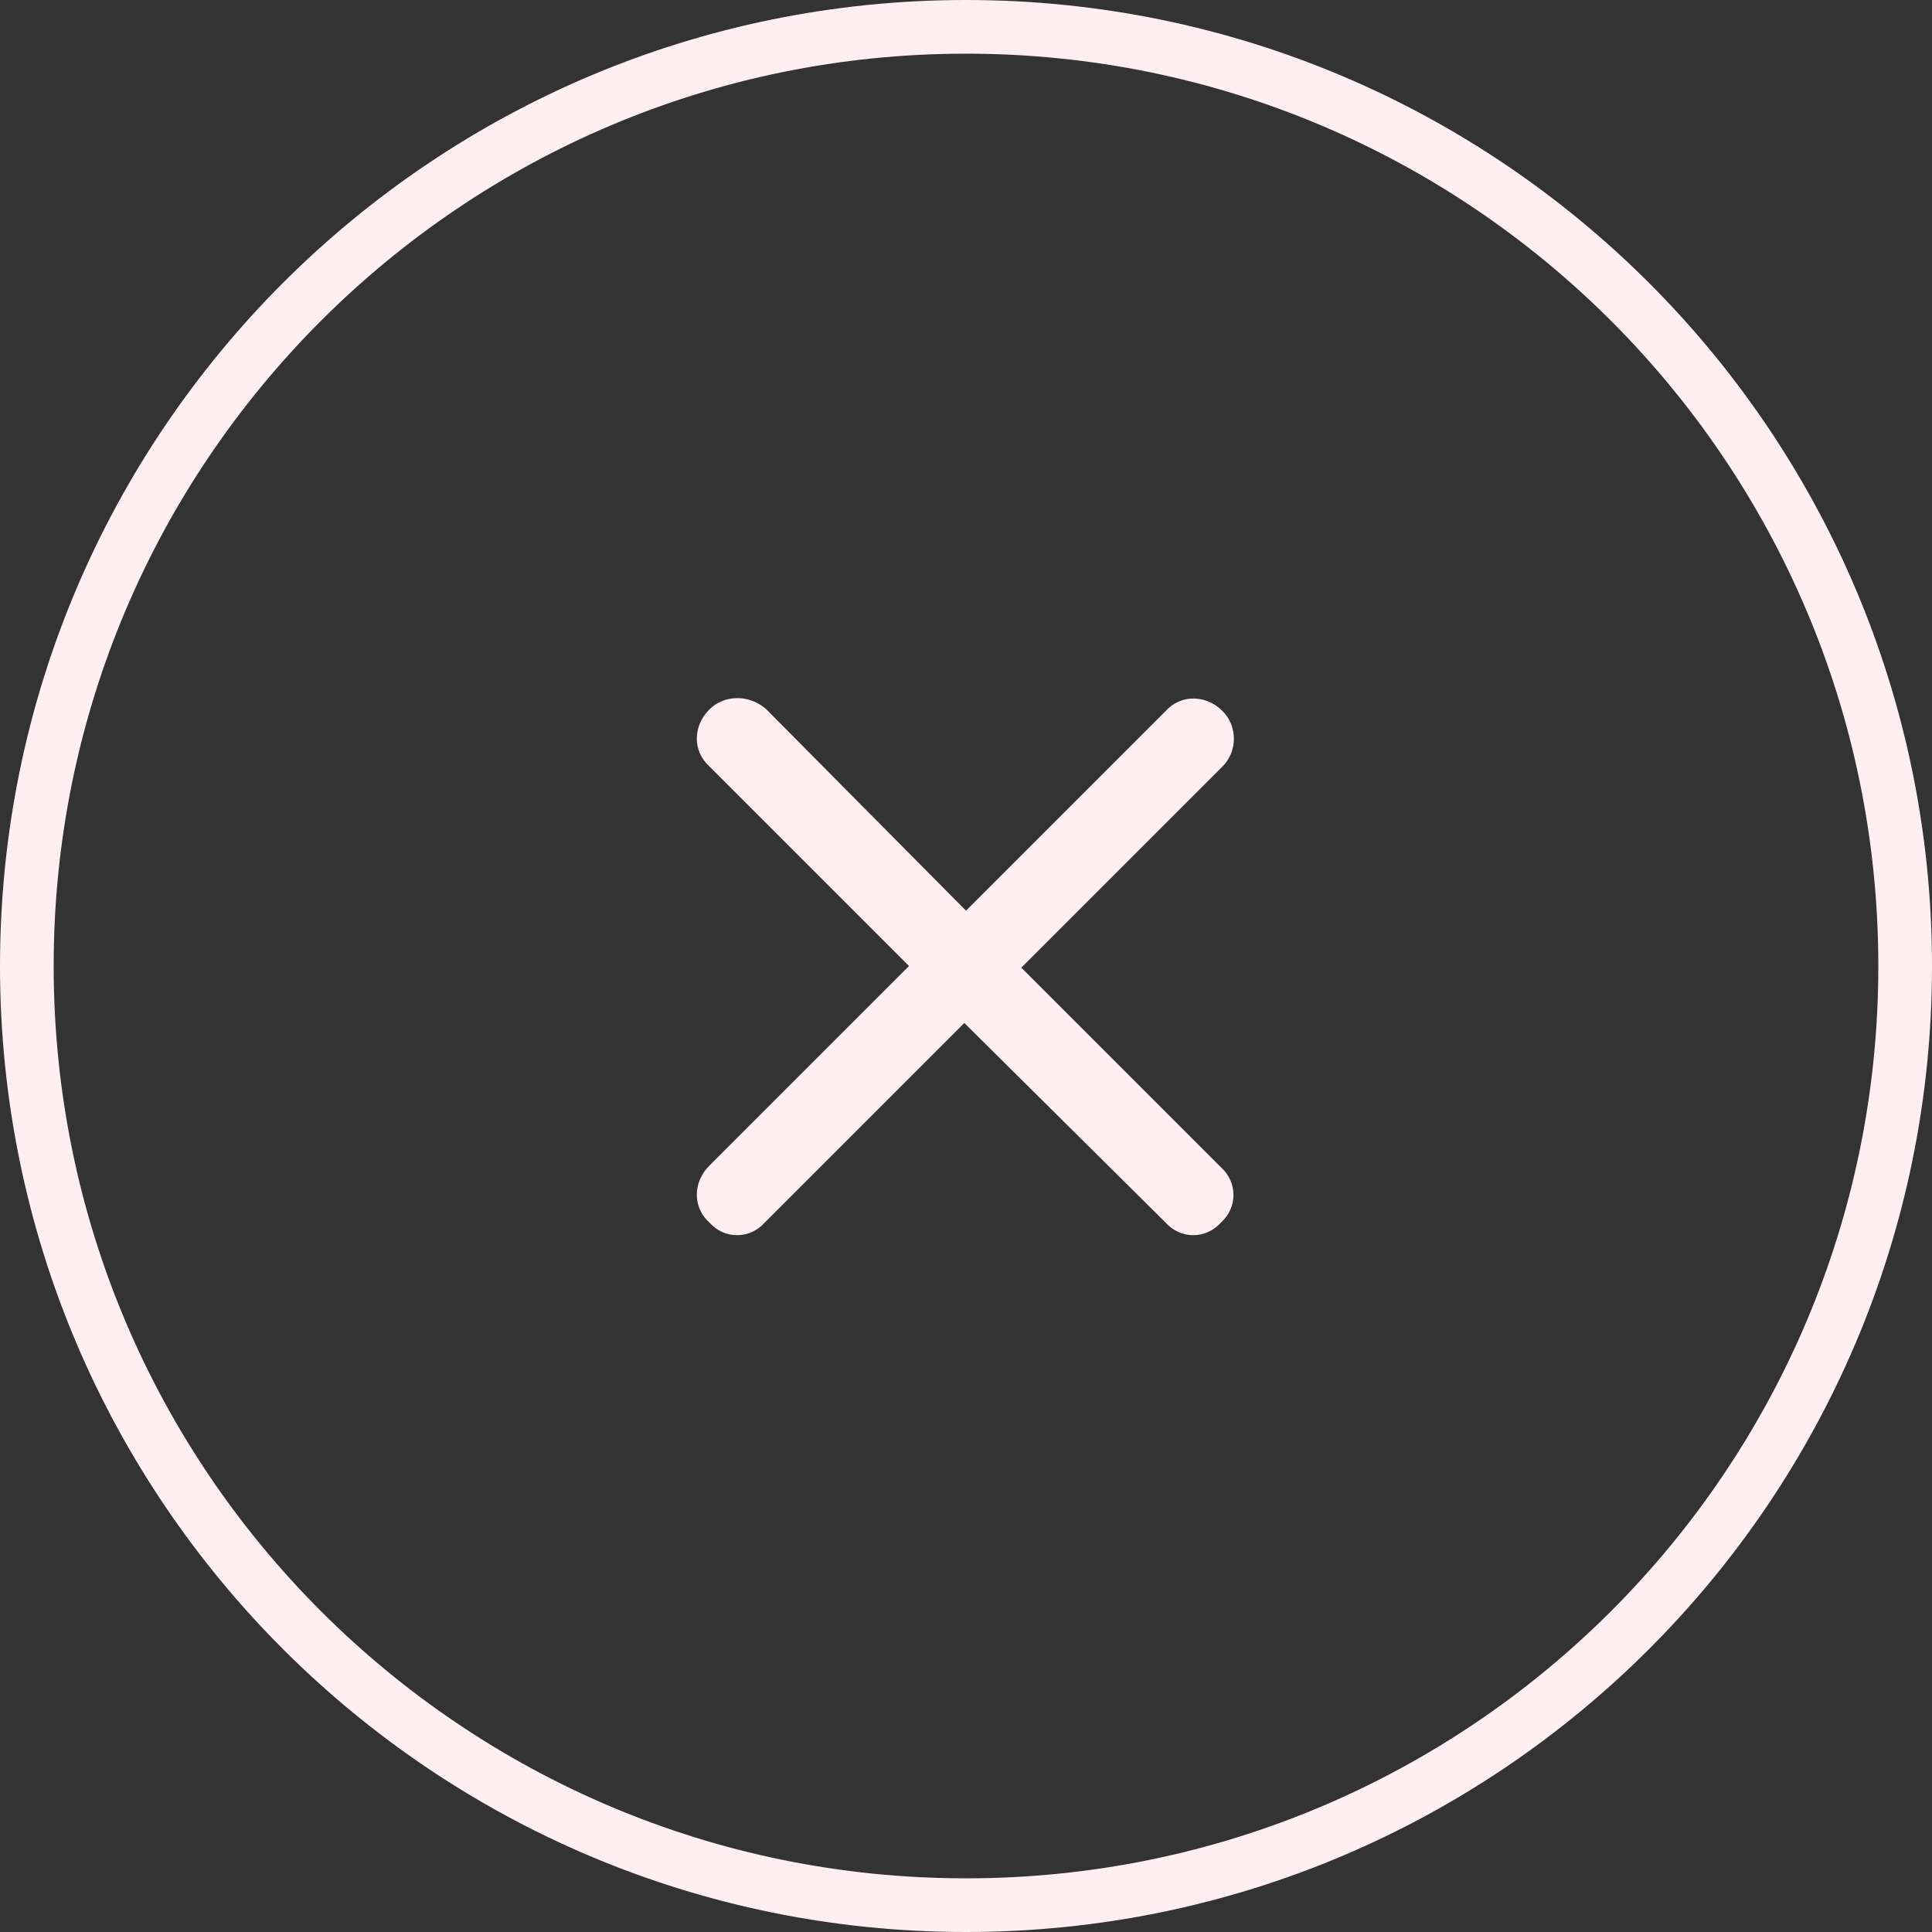
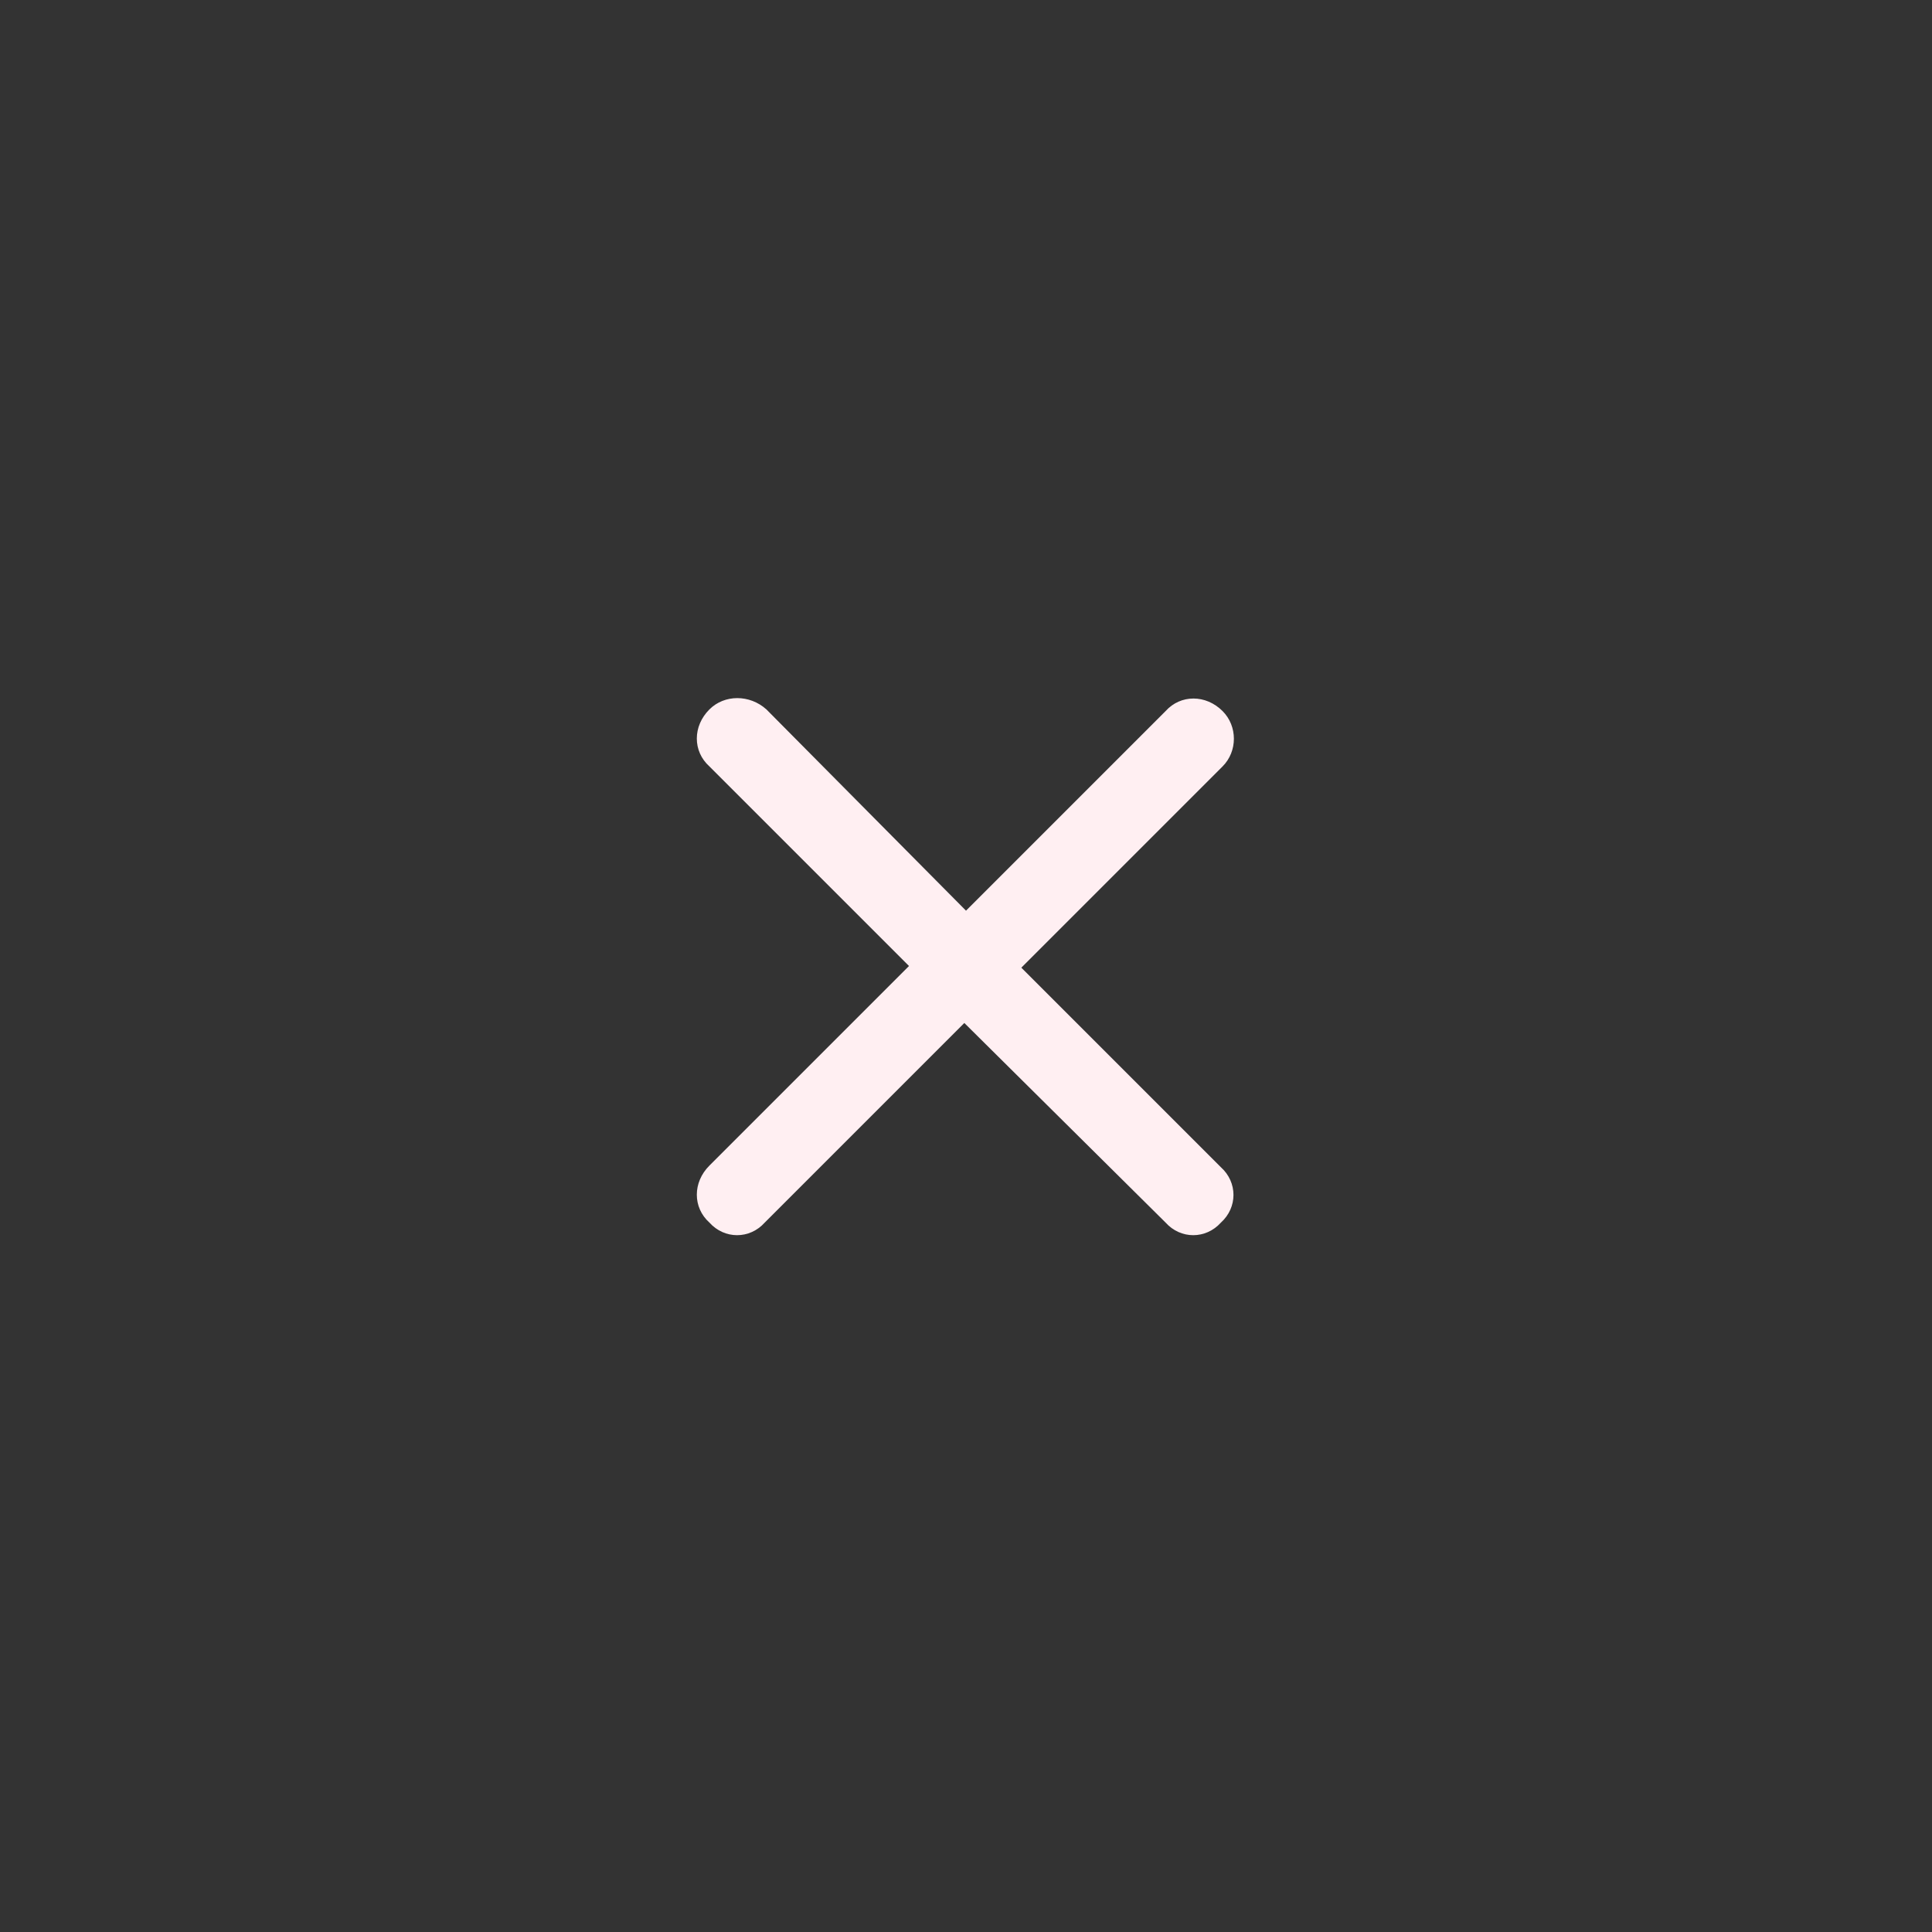
<svg xmlns="http://www.w3.org/2000/svg" width="36" height="36" viewBox="0 0 36 36" fill="none">
  <rect x="0" y="0" width="36" height="36" fill="#333333" stroke="none" />
-   <path d="M0.5 18C0.5 8.335 8.335 0.5 18 0.5C27.665 0.5 35.5 8.335 35.5 18C35.5 27.665 27.665 35.5 18 35.5C8.335 35.5 0.5 27.665 0.5 18Z" stroke="#FFEFF2" />
  <path d="M22.781 14.281L19.031 18.031L22.75 21.75C23.062 22.031 23.062 22.5 22.75 22.781C22.469 23.094 22 23.094 21.719 22.781L17.969 19.062L14.25 22.781C13.969 23.094 13.5 23.094 13.219 22.781C12.906 22.5 12.906 22.031 13.219 21.719L16.938 18L13.219 14.281C12.906 14 12.906 13.531 13.219 13.219C13.5 12.938 13.969 12.938 14.281 13.219L18 16.969L21.719 13.25C22 12.938 22.469 12.938 22.781 13.25C23.062 13.531 23.062 14 22.781 14.281Z" fill="#FFEFF2" />
</svg>